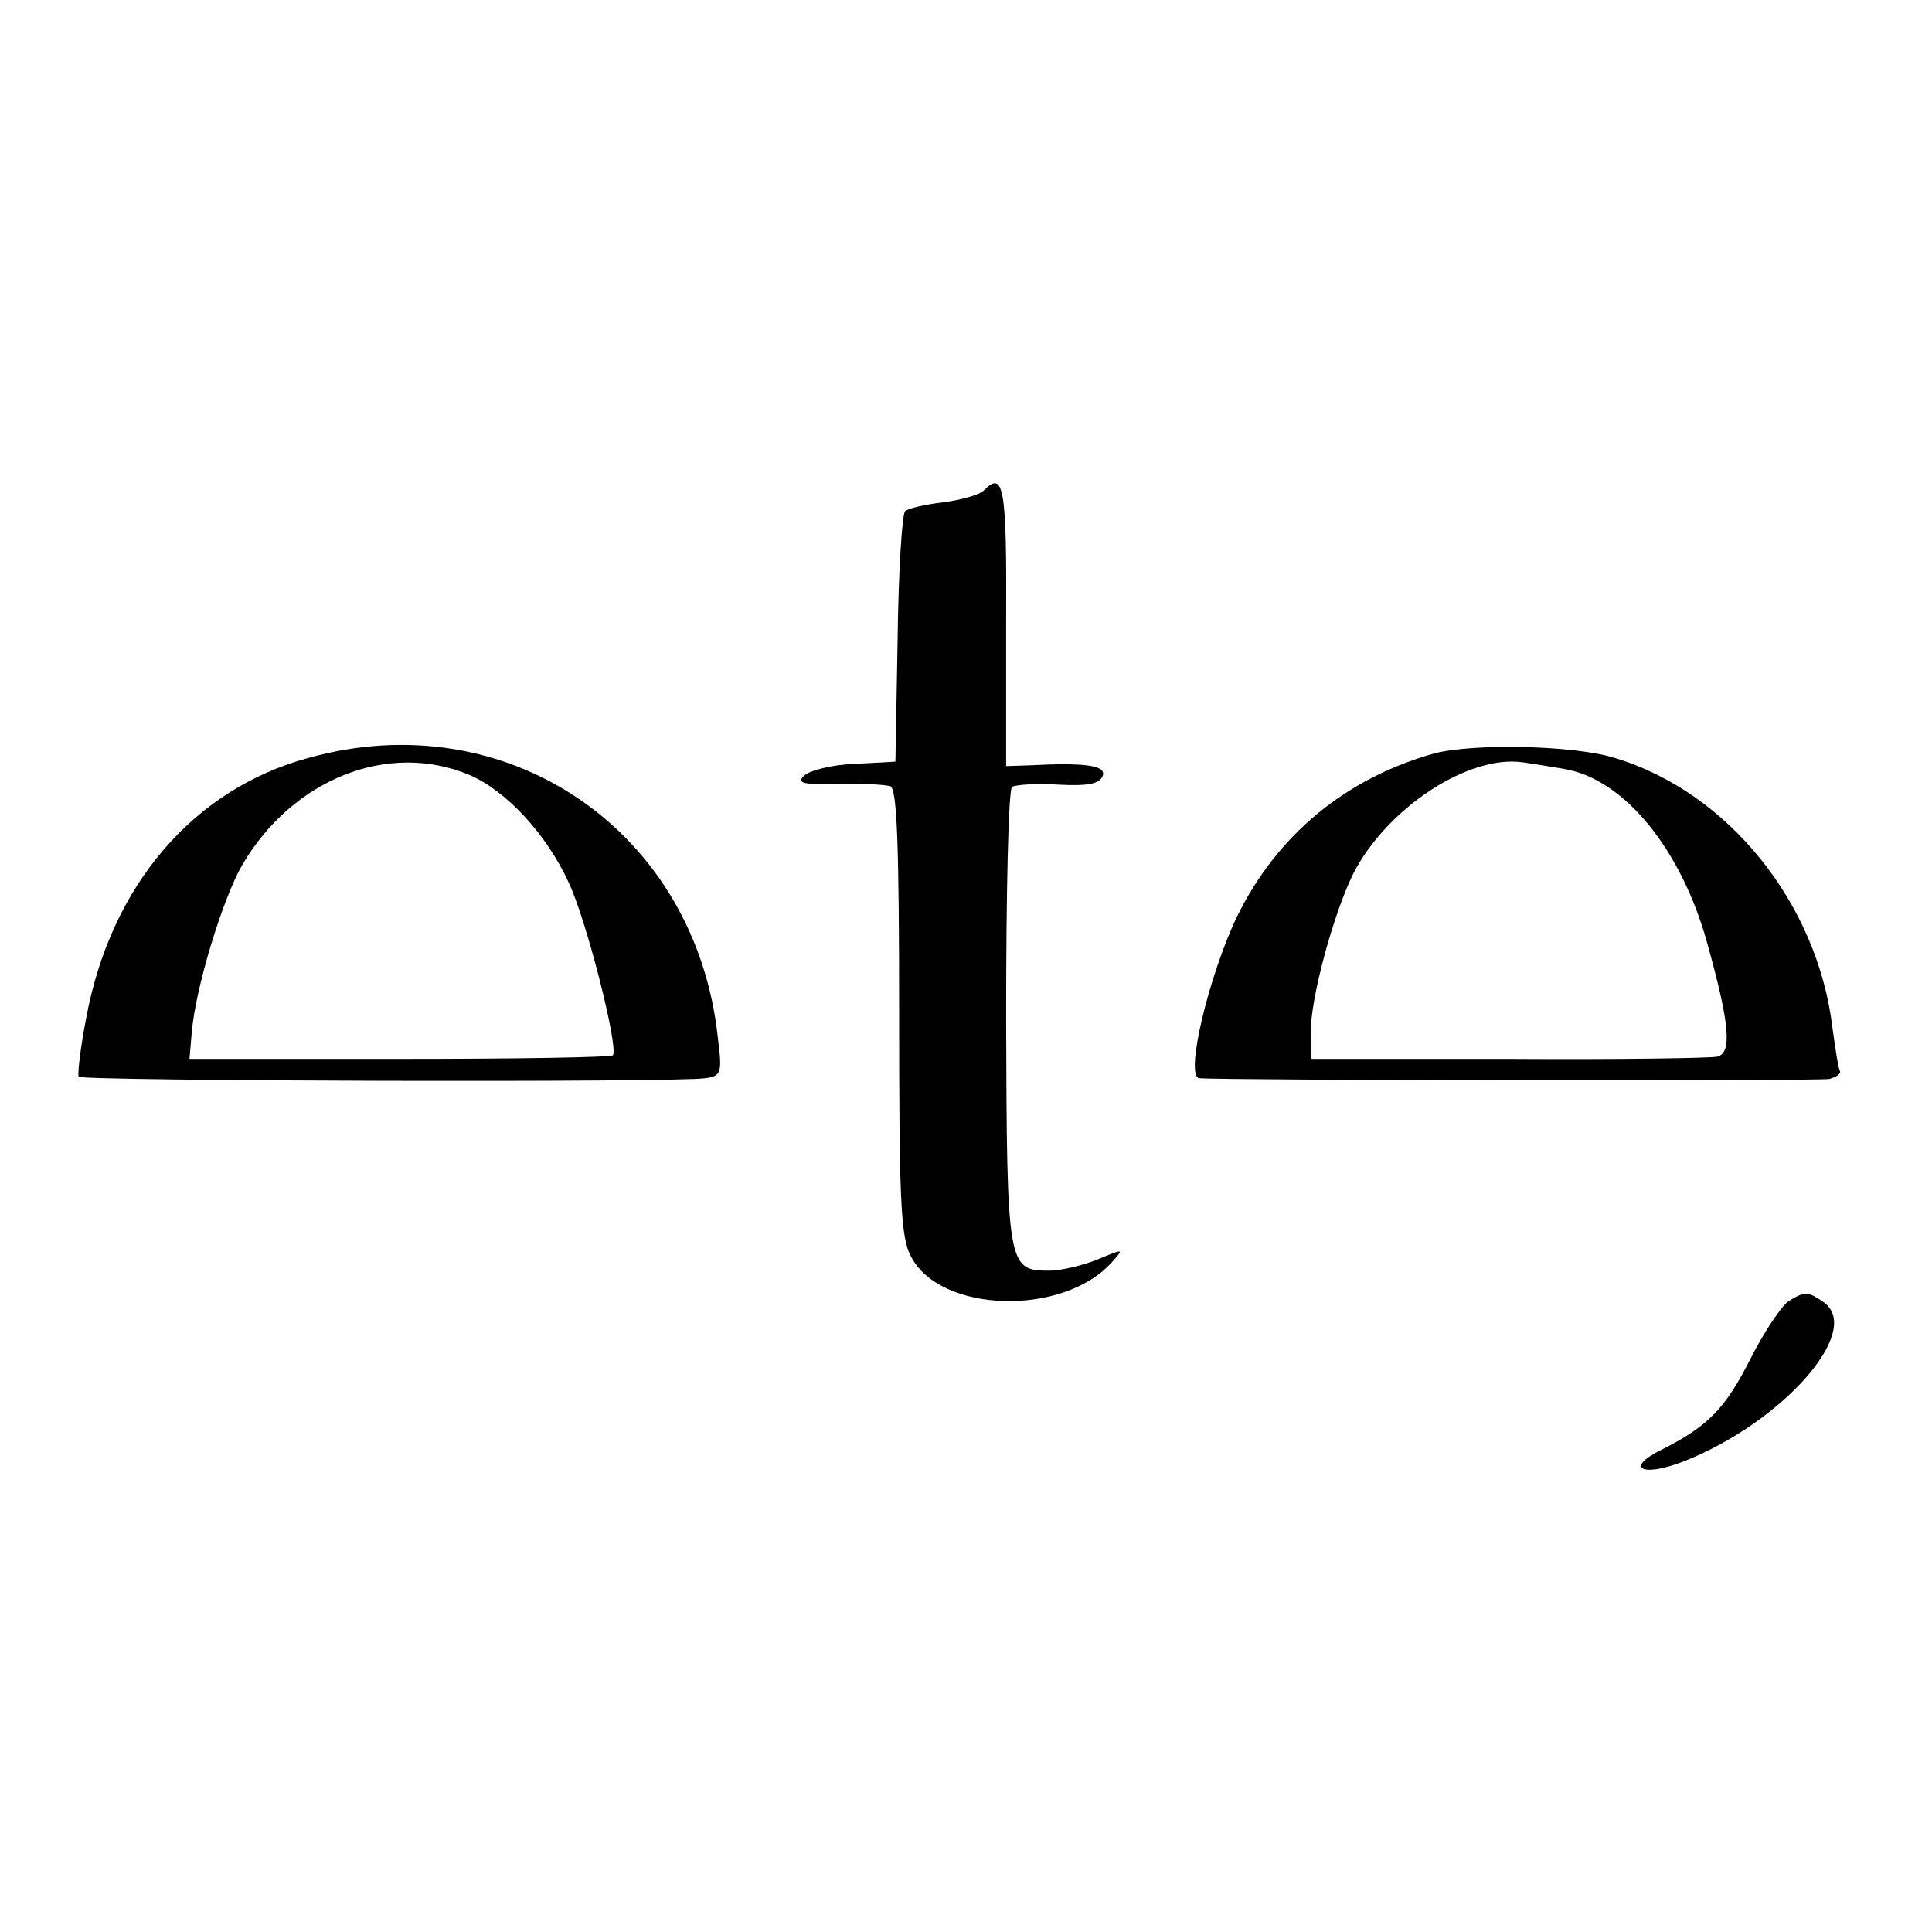
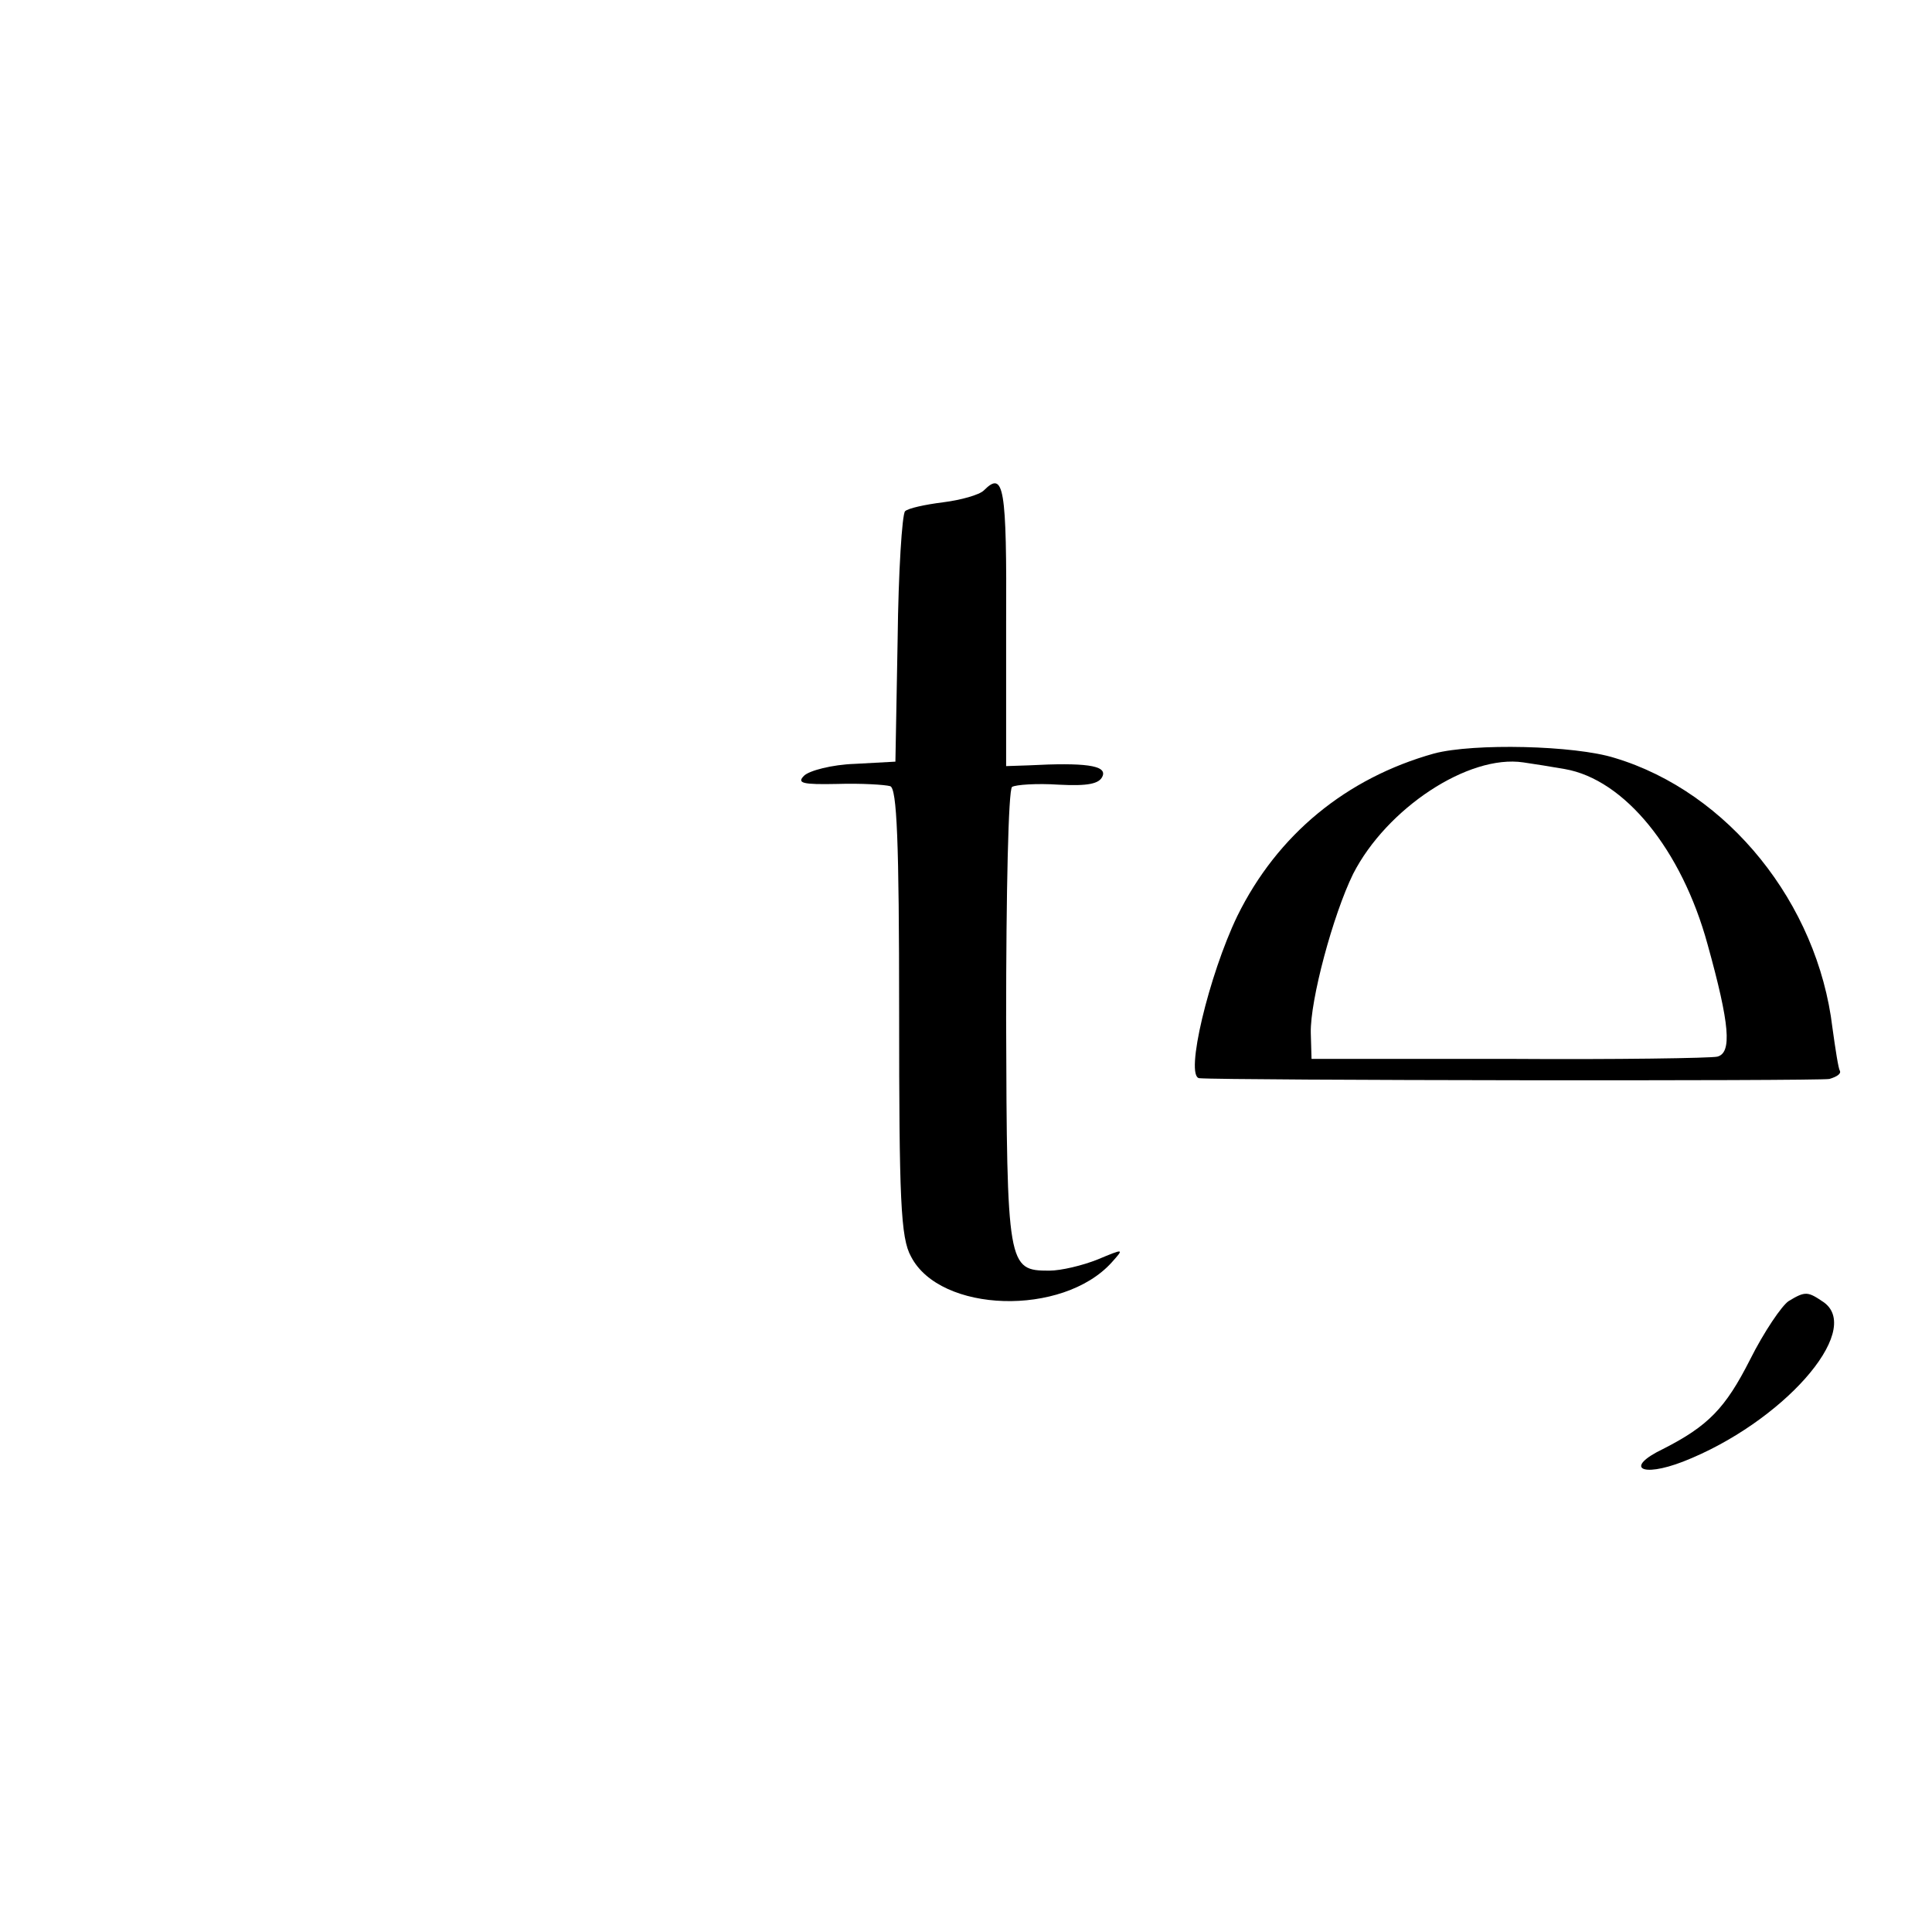
<svg xmlns="http://www.w3.org/2000/svg" version="1.0" width="260pt" height="260pt" viewBox="0 0 260 260" preserveAspectRatio="xMidYMid meet">
  <g transform="translate(0,260) scale(0.1,-0.1)" fill="#000000" stroke="none">
    <path d="M1324 1940 c-6 -6 -31 -13 -55 -16 -24 -3 -47 -8 -51 -12 -4 -4 -9 -82 -10 -172 l-3 -165 -55 -3 c-30 -1 -61 -9 -68 -16 -10 -10 -2 -12 45 -11 32 1 64 -1 71 -3 9 -3 12 -73 12 -304 0 -252 2 -304 16 -329 39 -76 204 -81 270 -8 17 19 17 19 -19 4 -20 -8 -49 -15 -65 -15 -56 0 -57 5 -58 339 0 169 3 309 8 312 5 3 33 5 63 3 39 -2 55 1 59 12 5 14 -24 18 -100 14 l-30 -1 0 190 c1 187 -3 208 -30 181z" />
-     <path d="M415 1580 c-155 -42 -266 -172 -299 -350 -8 -41 -12 -77 -10 -79 6 -6 809 -8 843 -2 22 3 23 7 17 55 -30 278 -283 451 -551 376z m217 -23 c49 -21 103 -79 133 -144 24 -50 67 -220 60 -233 -2 -3 -131 -5 -287 -5 l-283 0 3 35 c5 61 42 181 68 226 68 116 197 167 306 121z" />
    <path d="M1930 1586 c-118 -33 -211 -109 -265 -219 -38 -79 -71 -216 -51 -218 36 -3 834 -4 848 -1 10 3 16 7 14 11 -2 3 -6 29 -10 58 -20 167 -140 317 -293 363 -54 17 -190 20 -243 6z m176 -21 c80 -14 157 -108 192 -236 30 -108 33 -146 13 -151 -9 -2 -135 -4 -281 -3 l-265 0 -1 35 c-1 44 30 159 57 214 45 88 155 161 229 150 14 -2 39 -6 56 -9z" />
    <path d="M2407 849 c-9 -6 -33 -41 -52 -79 -33 -65 -56 -89 -117 -120 -52 -25 -30 -39 27 -17 133 52 242 175 190 214 -22 15 -25 16 -48 2z" />
  </g>
</svg>